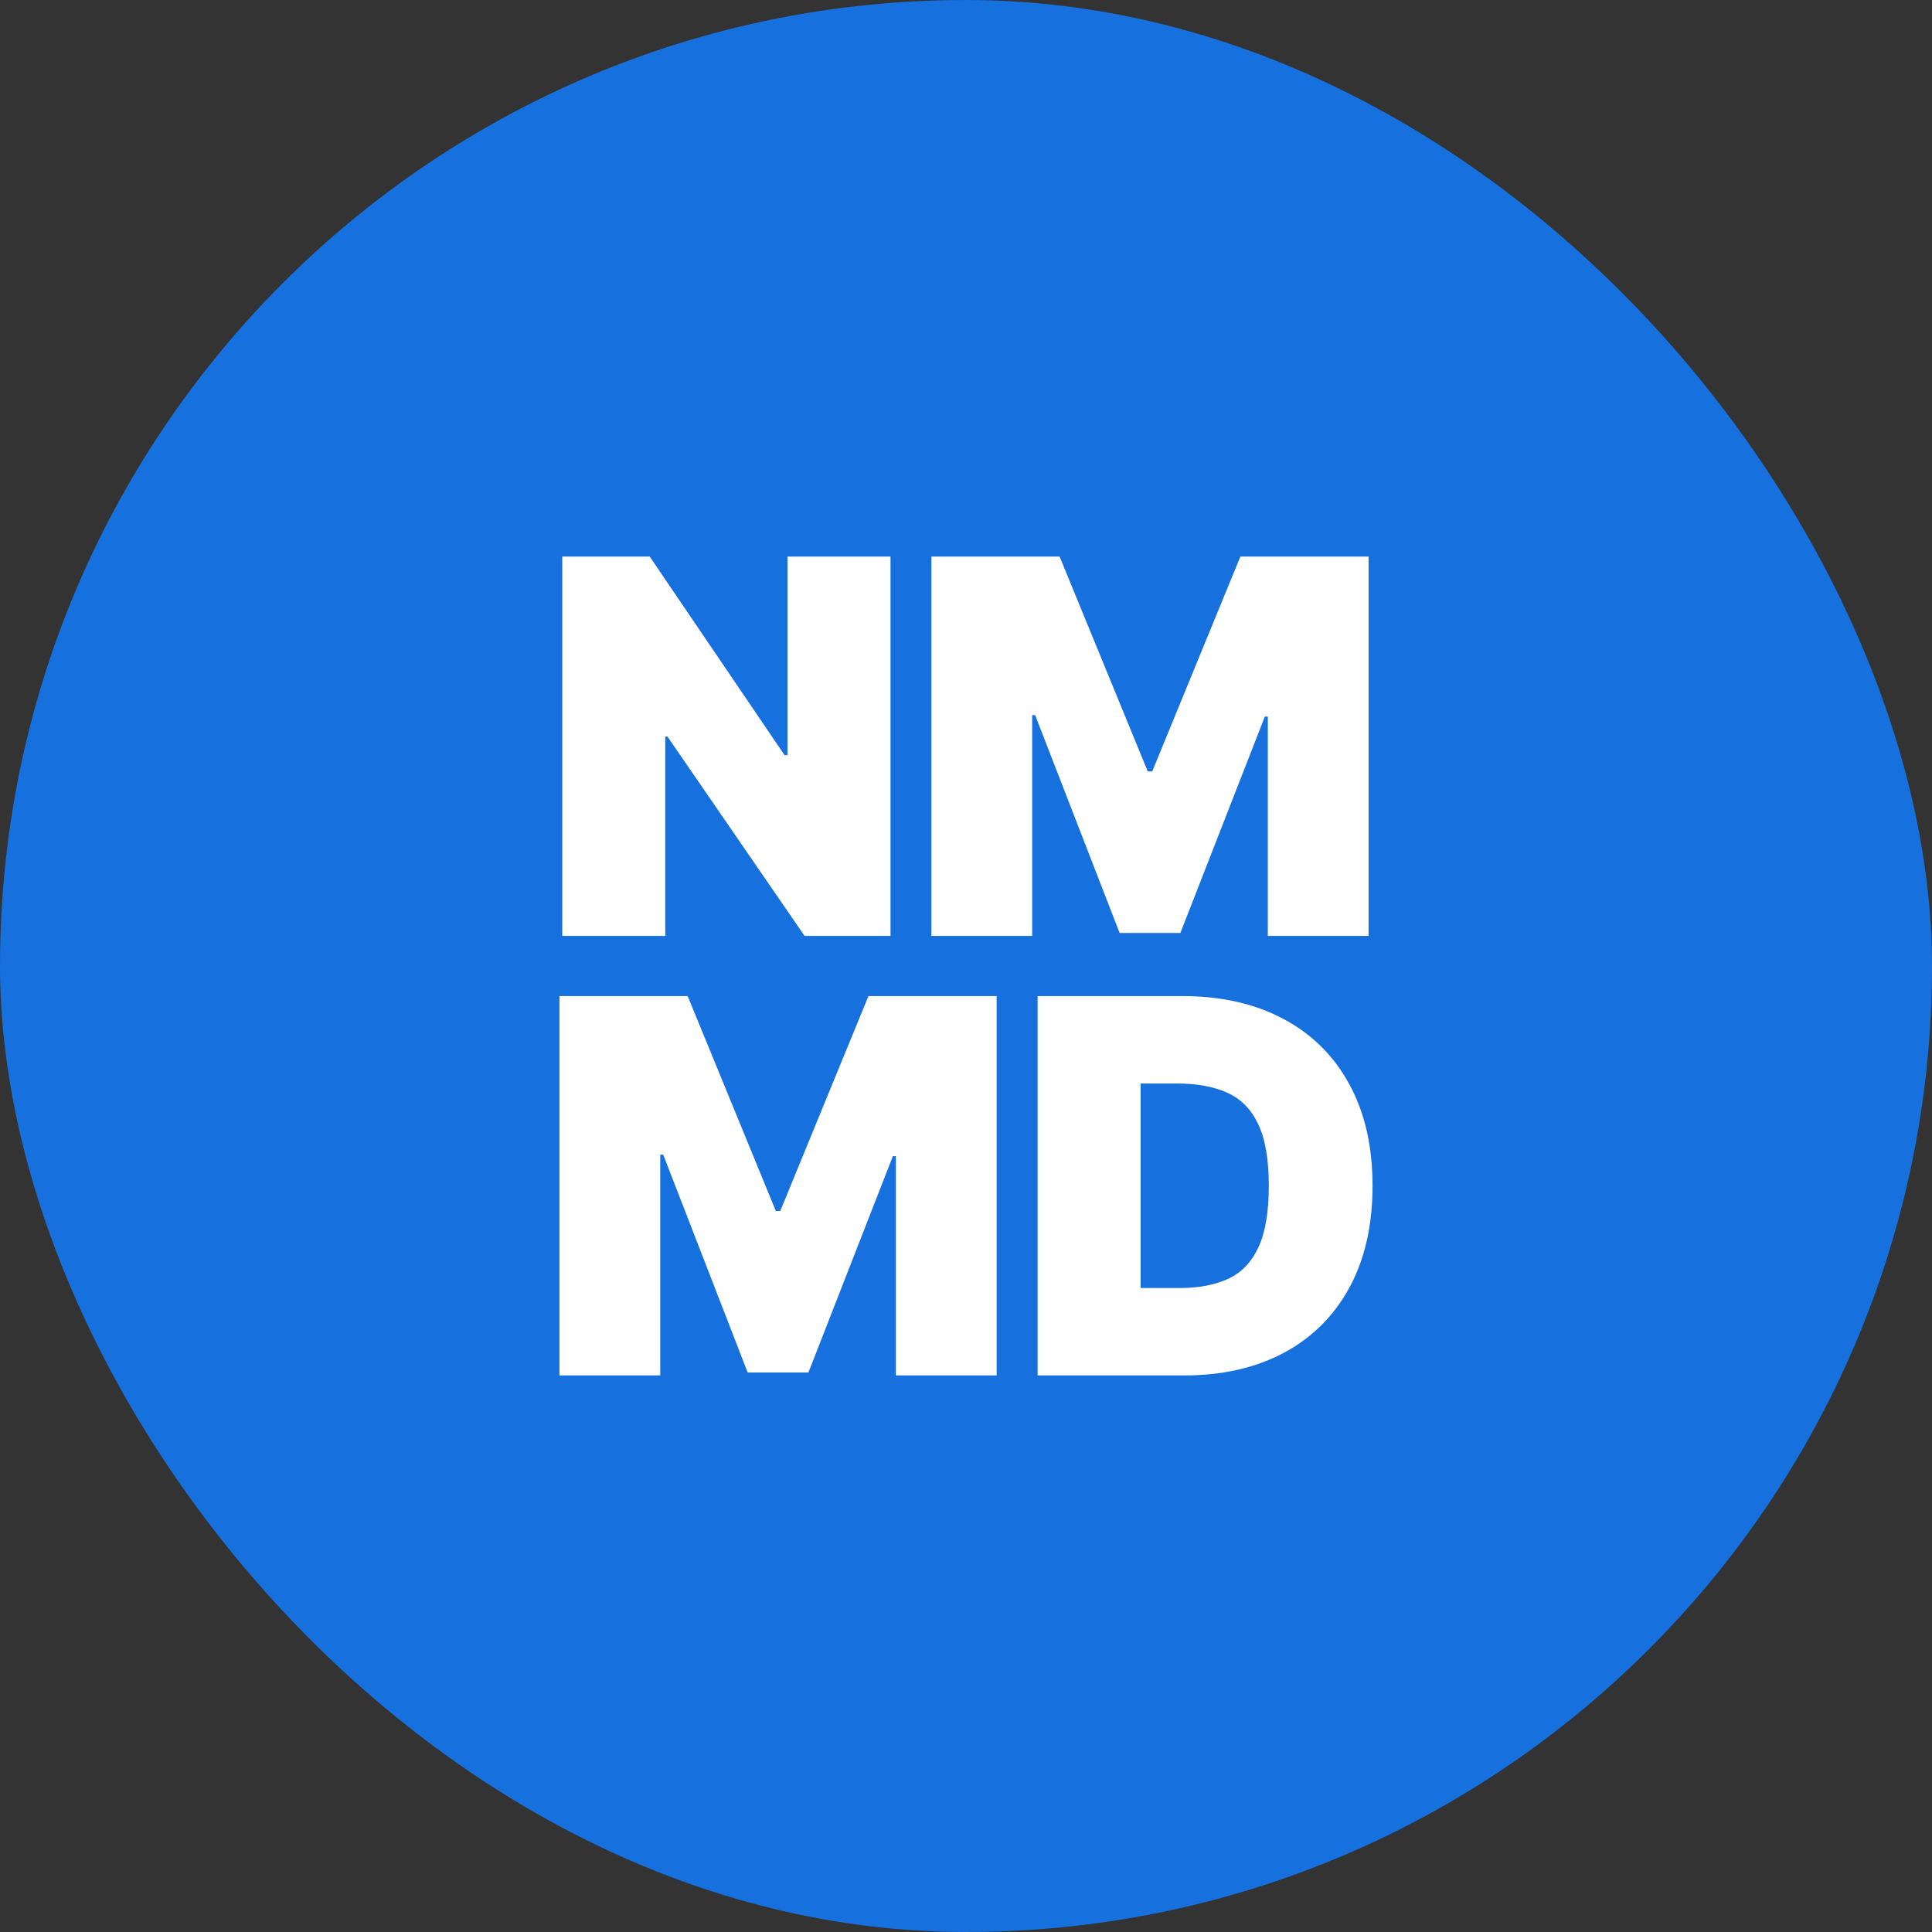
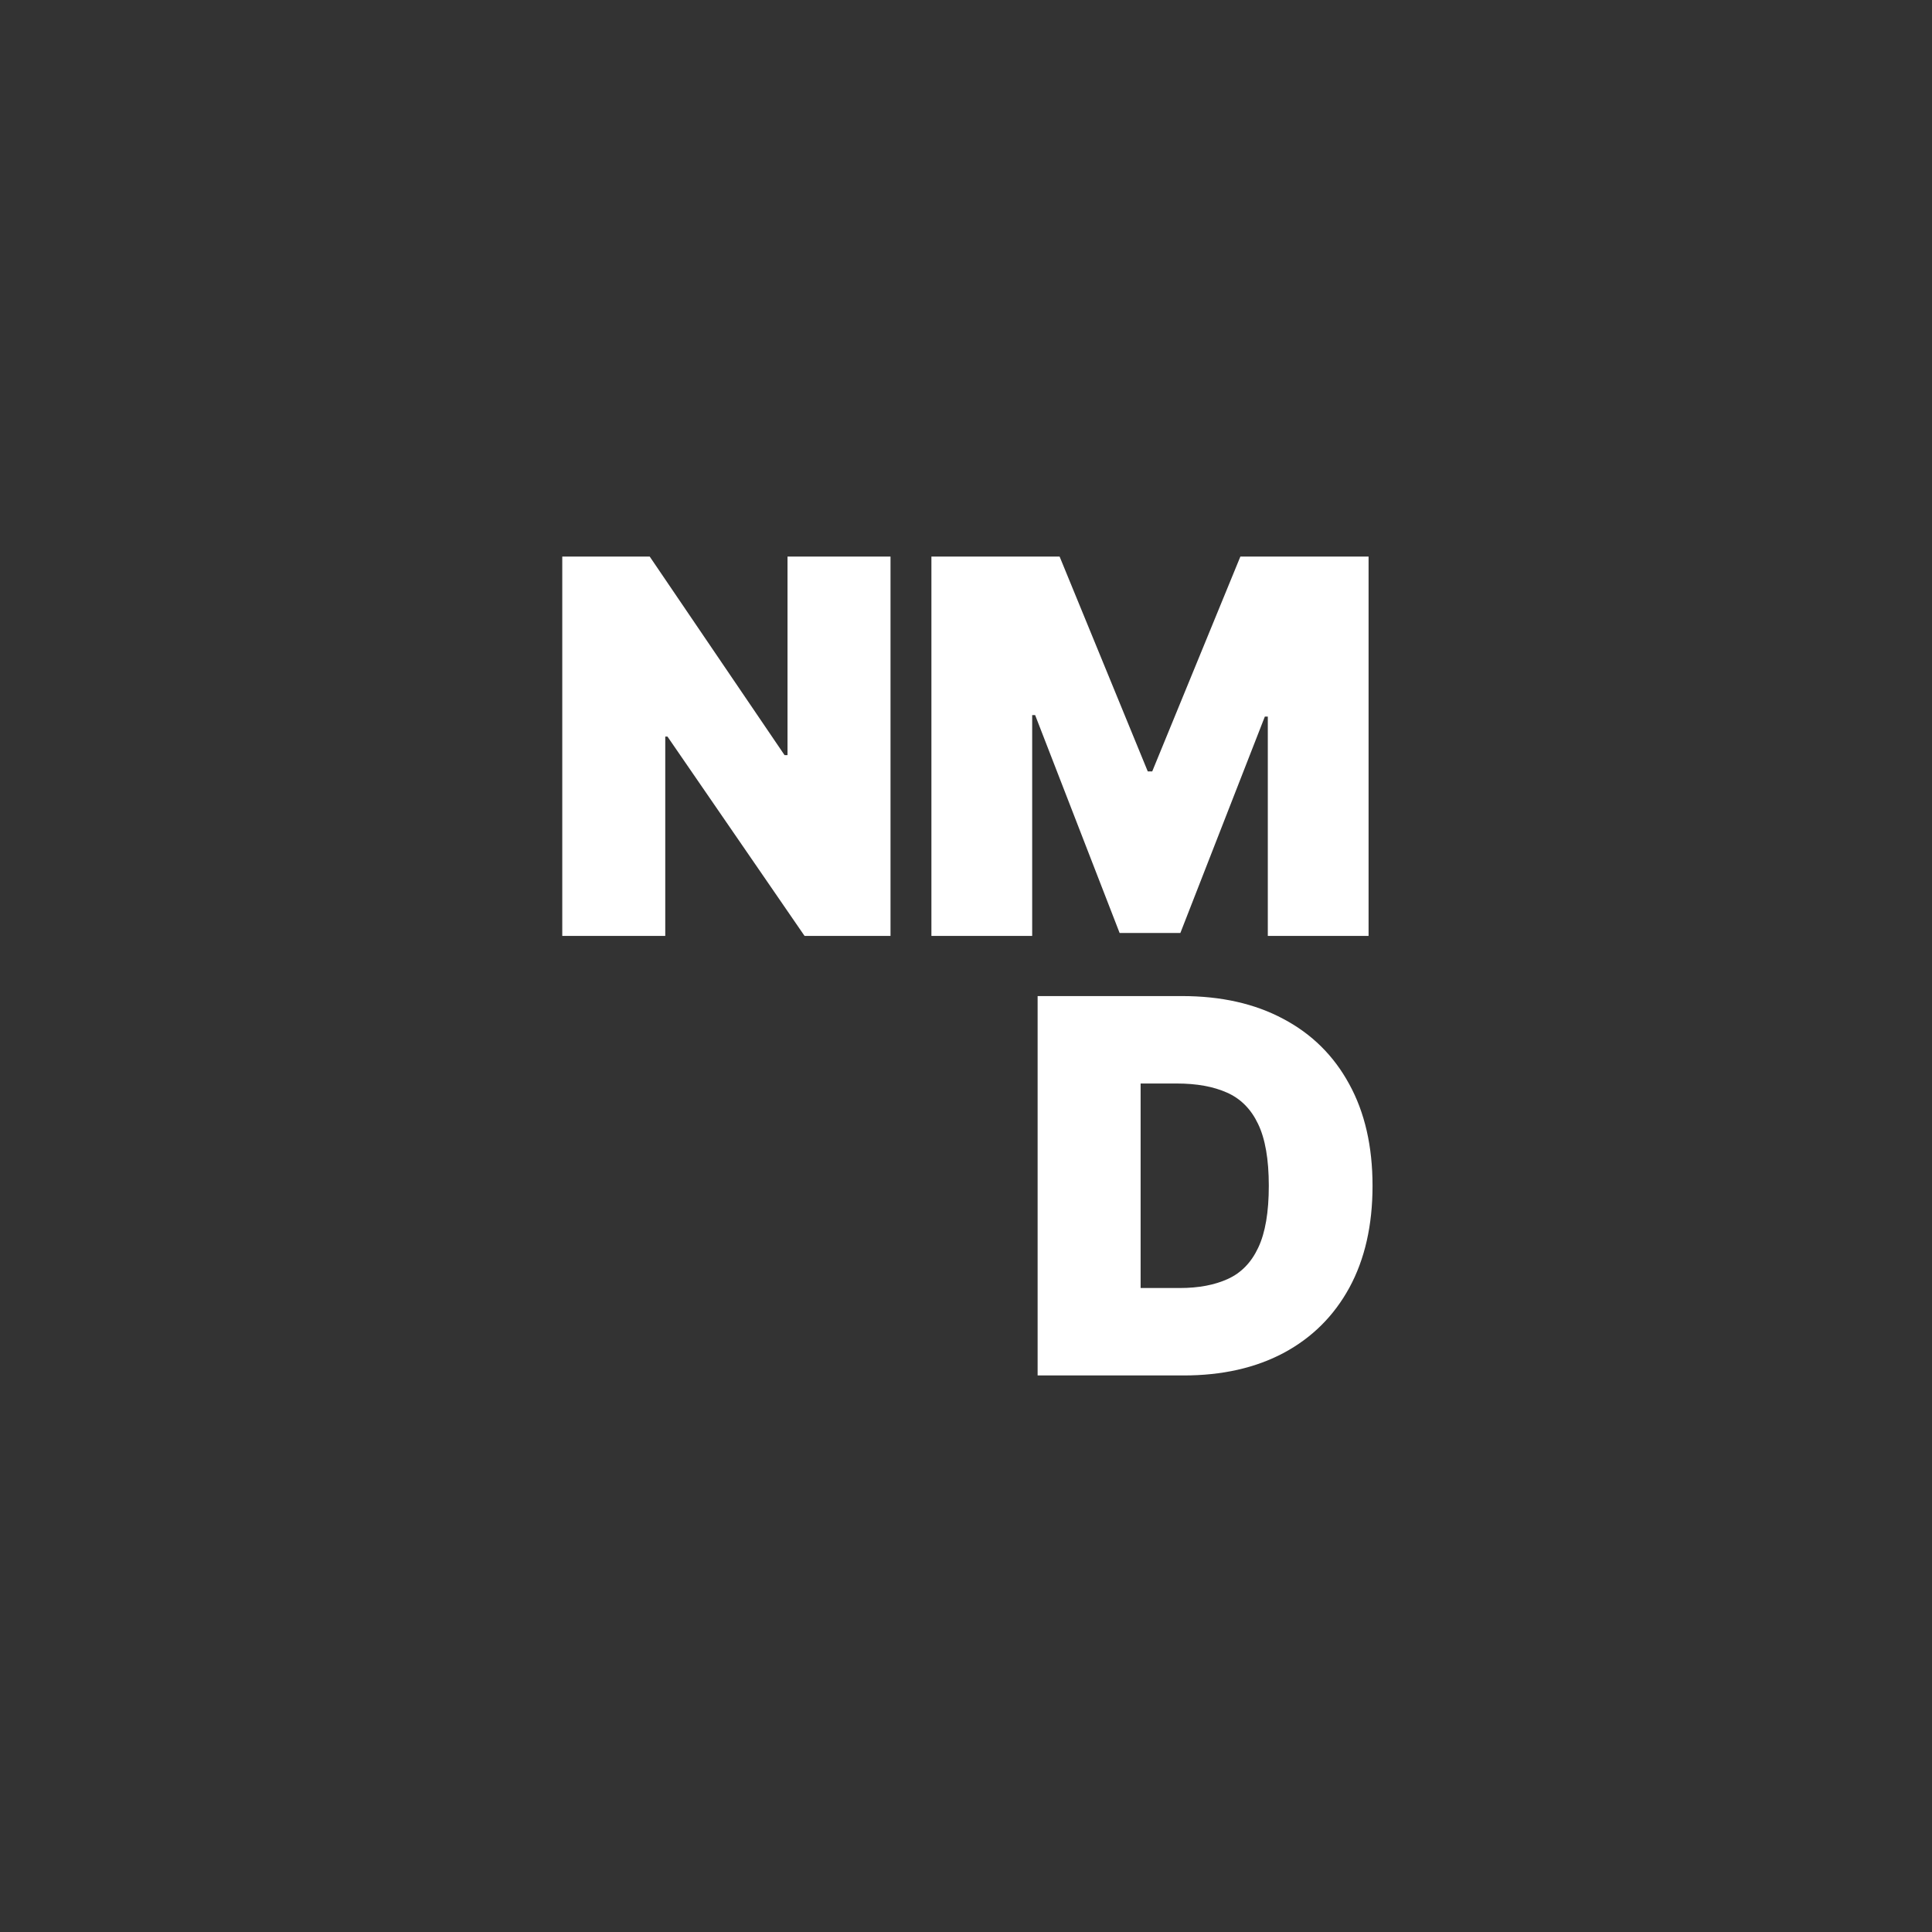
<svg xmlns="http://www.w3.org/2000/svg" width="400" height="400" viewBox="0 0 400 400" fill="none">
  <rect x="0" y="0" width="400" height="400" fill="#333333" stroke="none" />
-   <rect width="400" height="400" rx="200" fill="#1670DD" />
  <path d="M245.05 284.773H214.828V206.227H244.743C252.822 206.227 259.803 207.8 265.683 210.945C271.59 214.064 276.141 218.564 279.337 224.445C282.558 230.3 284.169 237.318 284.169 245.5C284.169 253.682 282.571 260.713 279.375 266.594C276.179 272.449 271.653 276.949 265.798 280.094C259.943 283.213 253.027 284.773 245.05 284.773ZM236.152 266.67H244.283C248.169 266.67 251.48 266.044 254.216 264.791C256.977 263.538 259.074 261.378 260.506 258.31C261.963 255.241 262.692 250.972 262.692 245.5C262.692 240.028 261.95 235.759 260.467 232.69C259.01 229.622 256.862 227.462 254.024 226.209C251.212 224.956 247.76 224.33 243.669 224.33H236.152V266.67Z" fill="white" />
-   <path d="M115.831 206.227H142.371L160.626 250.716H161.547L179.803 206.227H206.342V284.773H185.479V239.364H184.865L167.376 284.159H154.797L137.308 239.057H136.695V284.773H115.831V206.227Z" fill="white" />
-   <path d="M192.838 115.227H219.378L237.633 159.716H238.554L256.809 115.227H283.349V193.773H262.486V148.364H261.872L244.383 193.159H231.804L214.315 148.057H213.702V193.773H192.838V115.227Z" fill="white" />
+   <path d="M192.838 115.227H219.378L237.633 159.716H238.554L256.809 115.227H283.349V193.773H262.486V148.364H261.872L244.383 193.159H231.804L214.315 148.057H213.702V193.773H192.838V115.227" fill="white" />
  <path d="M184.371 115.227V193.773H166.576L138.195 152.506H137.735V193.773H116.411V115.227H134.513L162.434 156.341H163.047V115.227H184.371Z" fill="white" />
</svg>